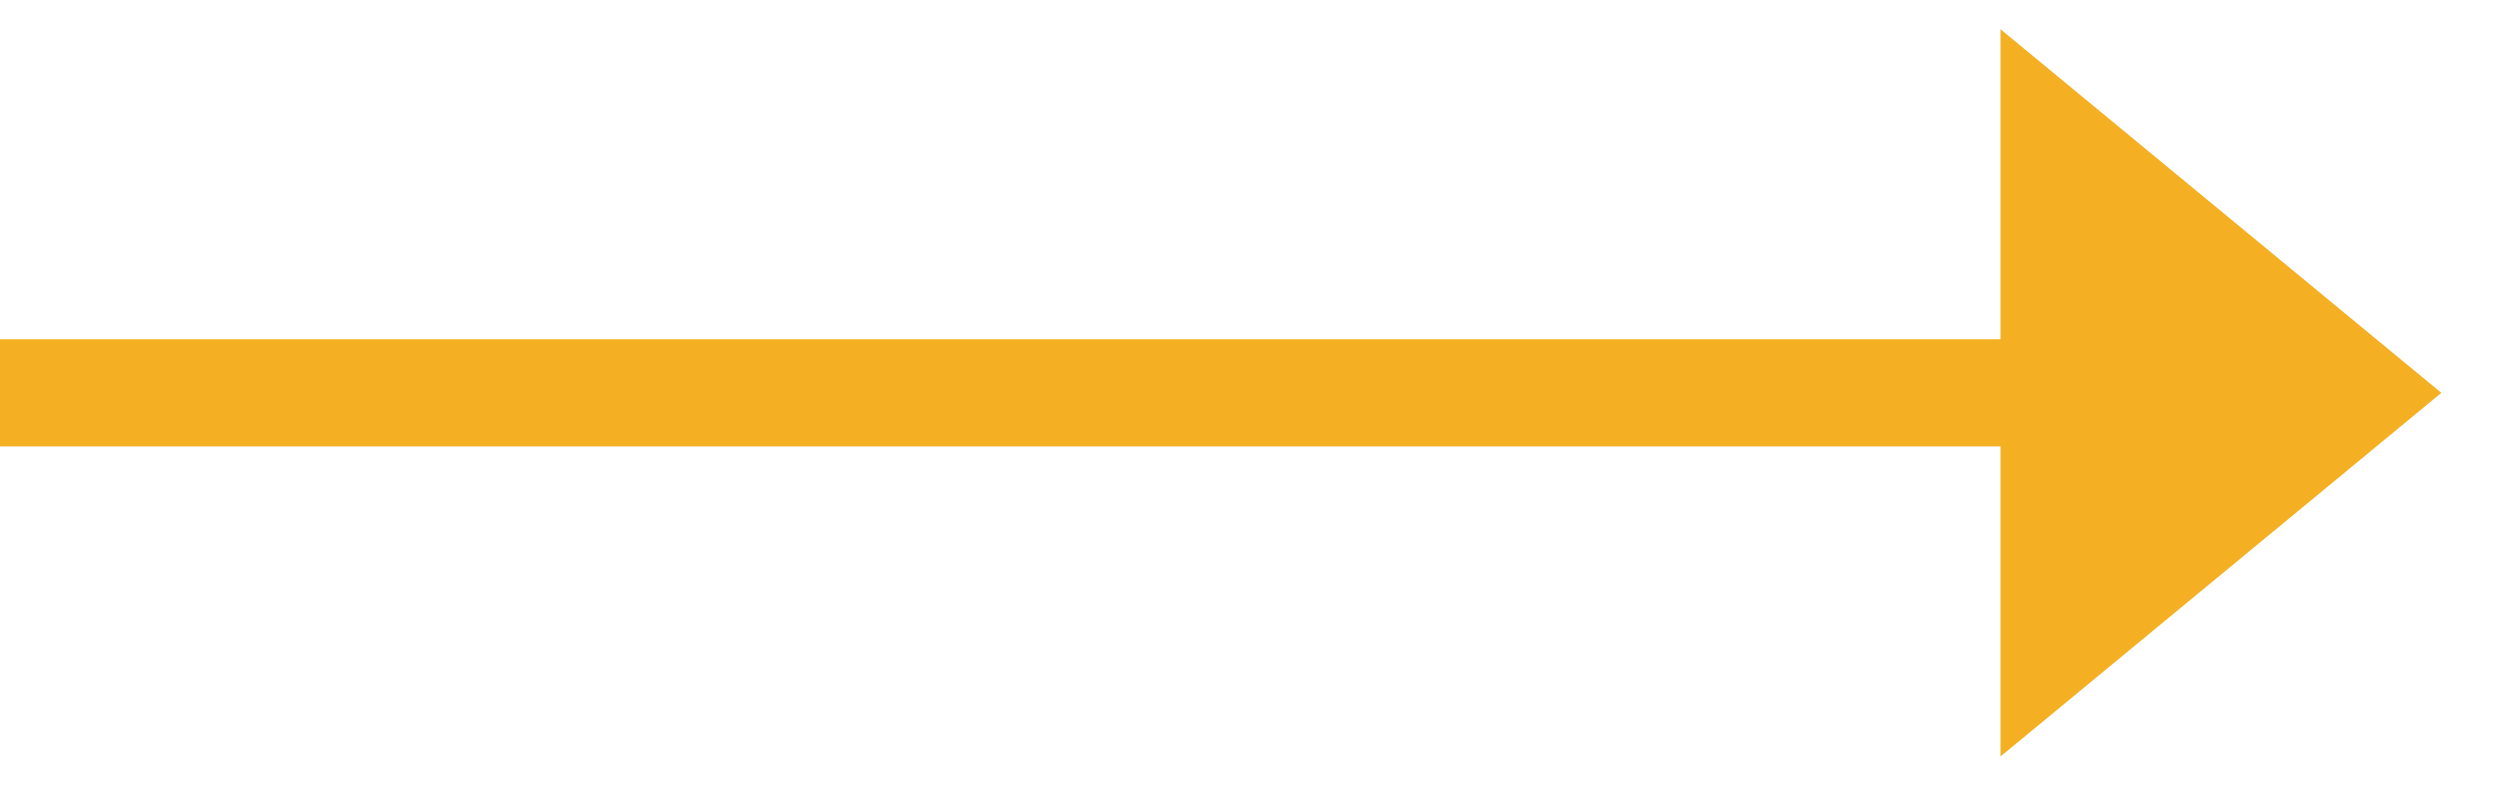
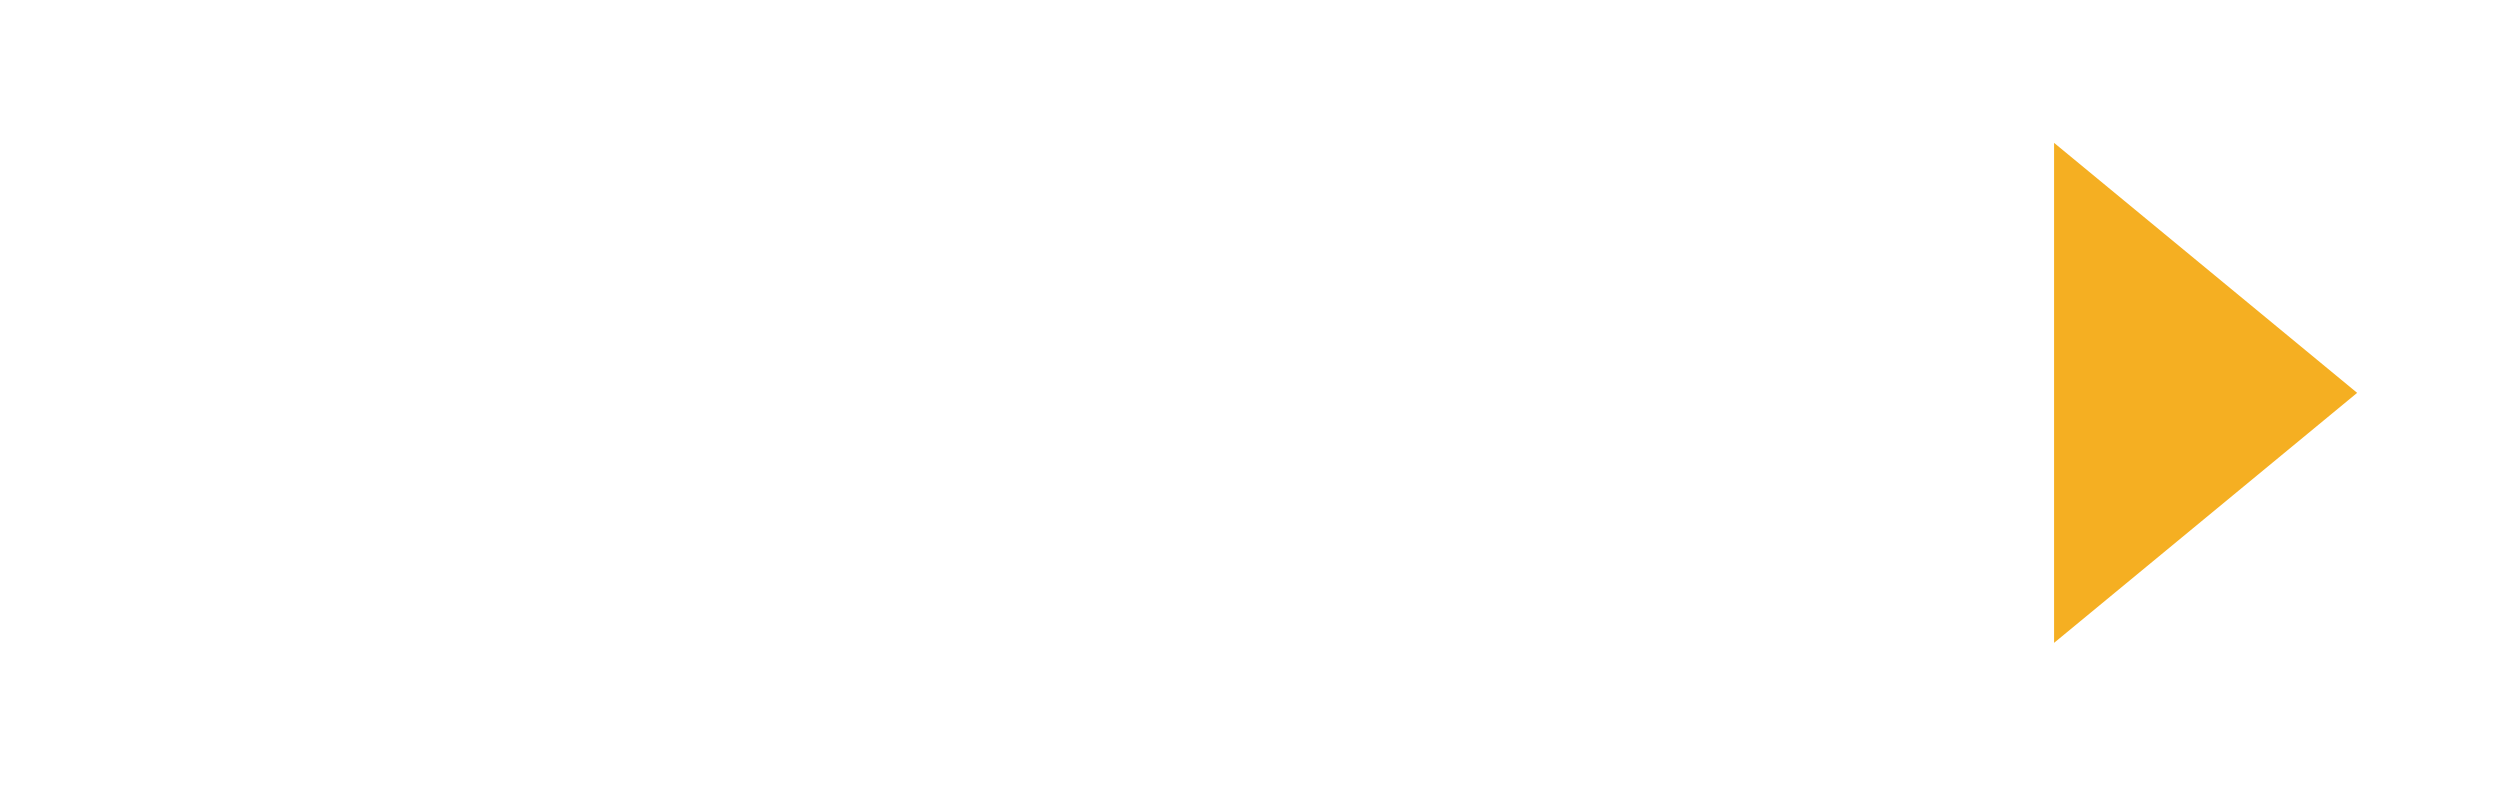
<svg xmlns="http://www.w3.org/2000/svg" width="35" height="11" viewBox="0 0 35 11" fill="none">
  <path d="M28.757 2L33 5.5L28.757 9V5.5V2Z" fill="#F5AF22" />
-   <path d="M0 5.5H33M33 5.5L28.757 2V9L33 5.5Z" stroke="#F5AF22" stroke-width="1.5" />
</svg>